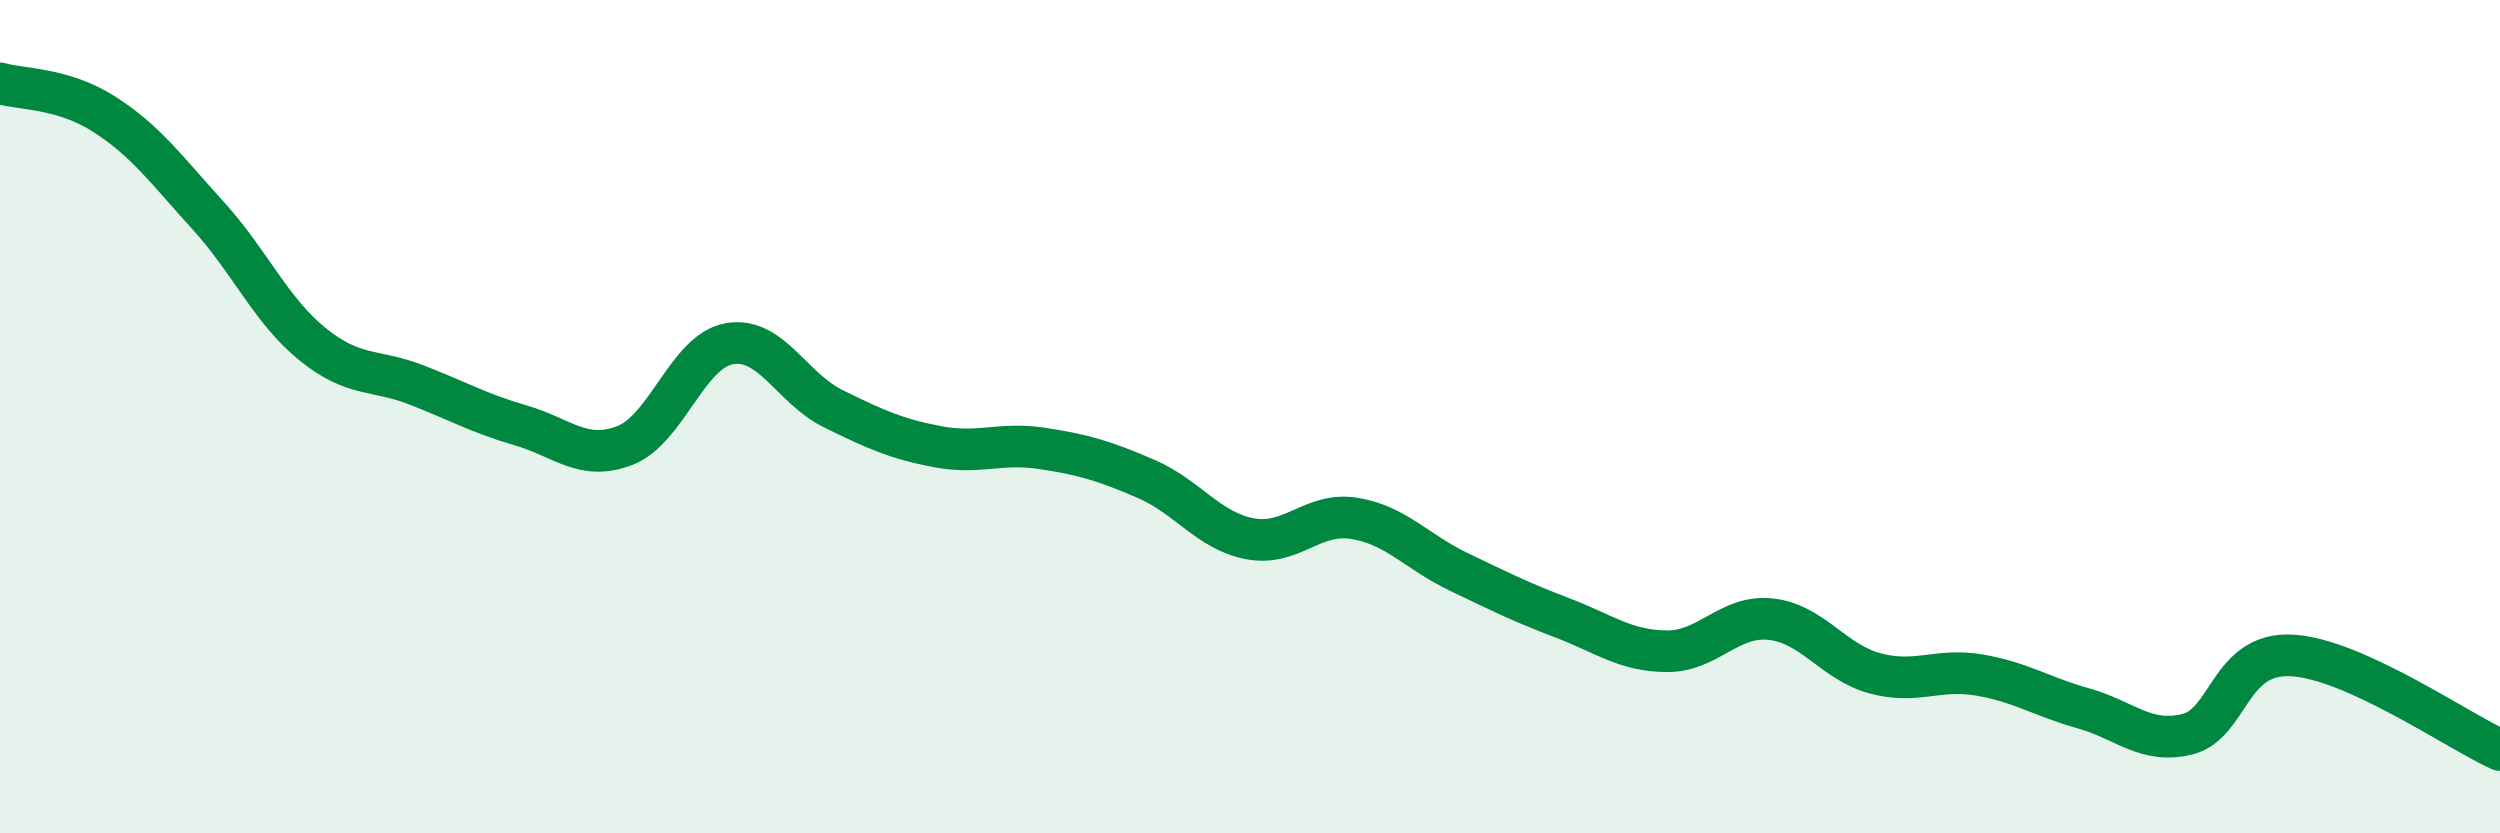
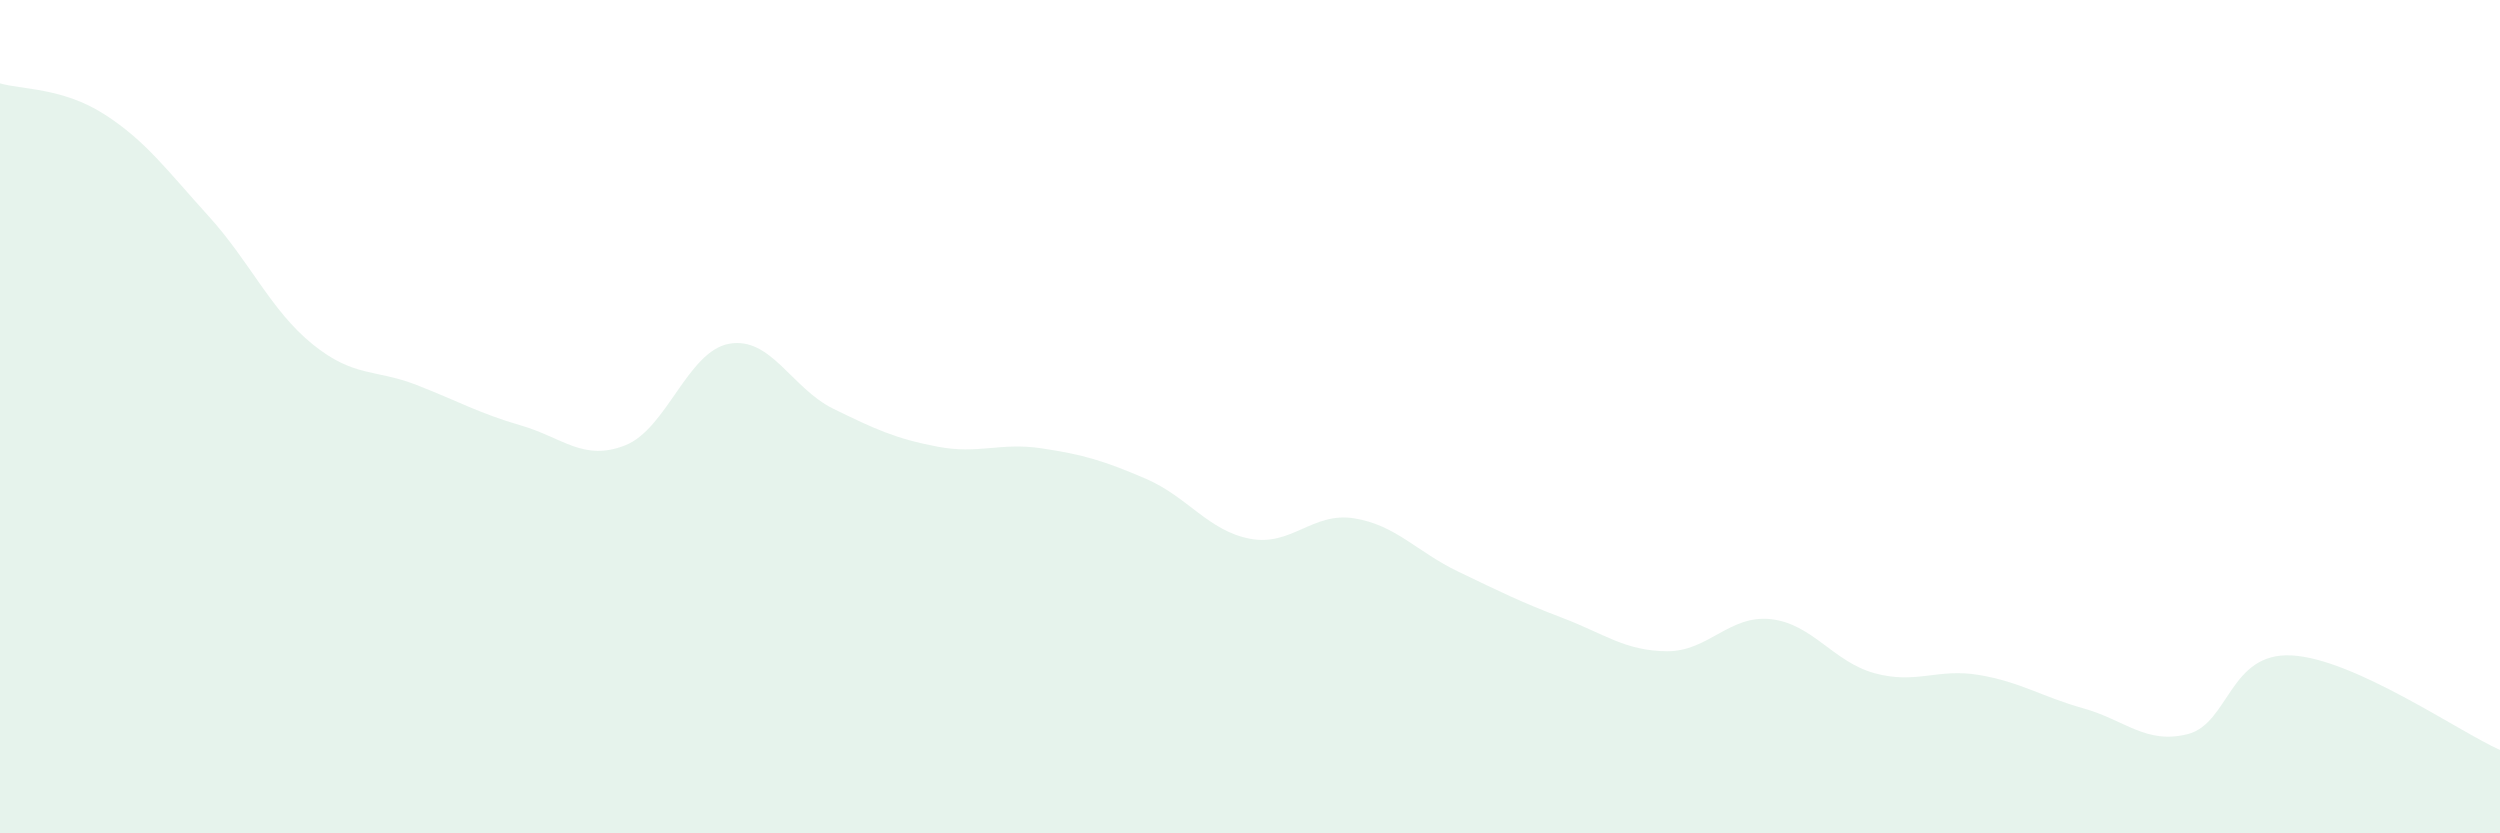
<svg xmlns="http://www.w3.org/2000/svg" width="60" height="20" viewBox="0 0 60 20">
  <path d="M 0,2 C 0.5,2.15 1.5,2.1 2.5,2.74 C 3.5,3.38 4,4.08 5,5.18 C 6,6.28 6.5,7.45 7.5,8.26 C 8.5,9.07 9,8.85 10,9.24 C 11,9.63 11.5,9.92 12.5,10.21 C 13.5,10.5 14,11.08 15,10.69 C 16,10.3 16.5,8.43 17.5,8.25 C 18.5,8.07 19,9.32 20,9.81 C 21,10.3 21.5,10.53 22.5,10.72 C 23.5,10.91 24,10.61 25,10.76 C 26,10.91 26.5,11.06 27.5,11.49 C 28.5,11.92 29,12.74 30,12.93 C 31,13.12 31.5,12.28 32.5,12.44 C 33.5,12.6 34,13.24 35,13.72 C 36,14.2 36.5,14.45 37.5,14.83 C 38.5,15.21 39,15.62 40,15.63 C 41,15.64 41.5,14.75 42.5,14.86 C 43.5,14.97 44,15.89 45,16.16 C 46,16.43 46.5,16.03 47.5,16.2 C 48.5,16.37 49,16.72 50,17 C 51,17.28 51.5,17.87 52.5,17.62 C 53.5,17.37 53.5,15.65 55,15.73 C 56.5,15.81 59,17.55 60,18L60 20L0 20Z" fill="#008740" opacity="0.1" stroke-linecap="round" stroke-linejoin="round" />
-   <path d="M 0,2 C 0.5,2.15 1.5,2.1 2.5,2.74 C 3.5,3.38 4,4.08 5,5.18 C 6,6.28 6.5,7.45 7.5,8.26 C 8.5,9.07 9,8.85 10,9.24 C 11,9.63 11.5,9.92 12.5,10.21 C 13.5,10.5 14,11.08 15,10.69 C 16,10.3 16.5,8.43 17.5,8.25 C 18.5,8.07 19,9.32 20,9.81 C 21,10.3 21.5,10.53 22.5,10.72 C 23.5,10.91 24,10.61 25,10.76 C 26,10.91 26.5,11.06 27.5,11.49 C 28.5,11.92 29,12.74 30,12.93 C 31,13.12 31.5,12.28 32.5,12.44 C 33.5,12.6 34,13.24 35,13.72 C 36,14.2 36.5,14.45 37.5,14.83 C 38.5,15.21 39,15.62 40,15.63 C 41,15.64 41.5,14.75 42.5,14.86 C 43.5,14.97 44,15.89 45,16.16 C 46,16.43 46.5,16.03 47.5,16.2 C 48.5,16.37 49,16.72 50,17 C 51,17.28 51.5,17.87 52.5,17.62 C 53.5,17.37 53.5,15.65 55,15.73 C 56.5,15.81 59,17.55 60,18" stroke="#008740" stroke-width="1" fill="none" stroke-linecap="round" stroke-linejoin="round" />
</svg>